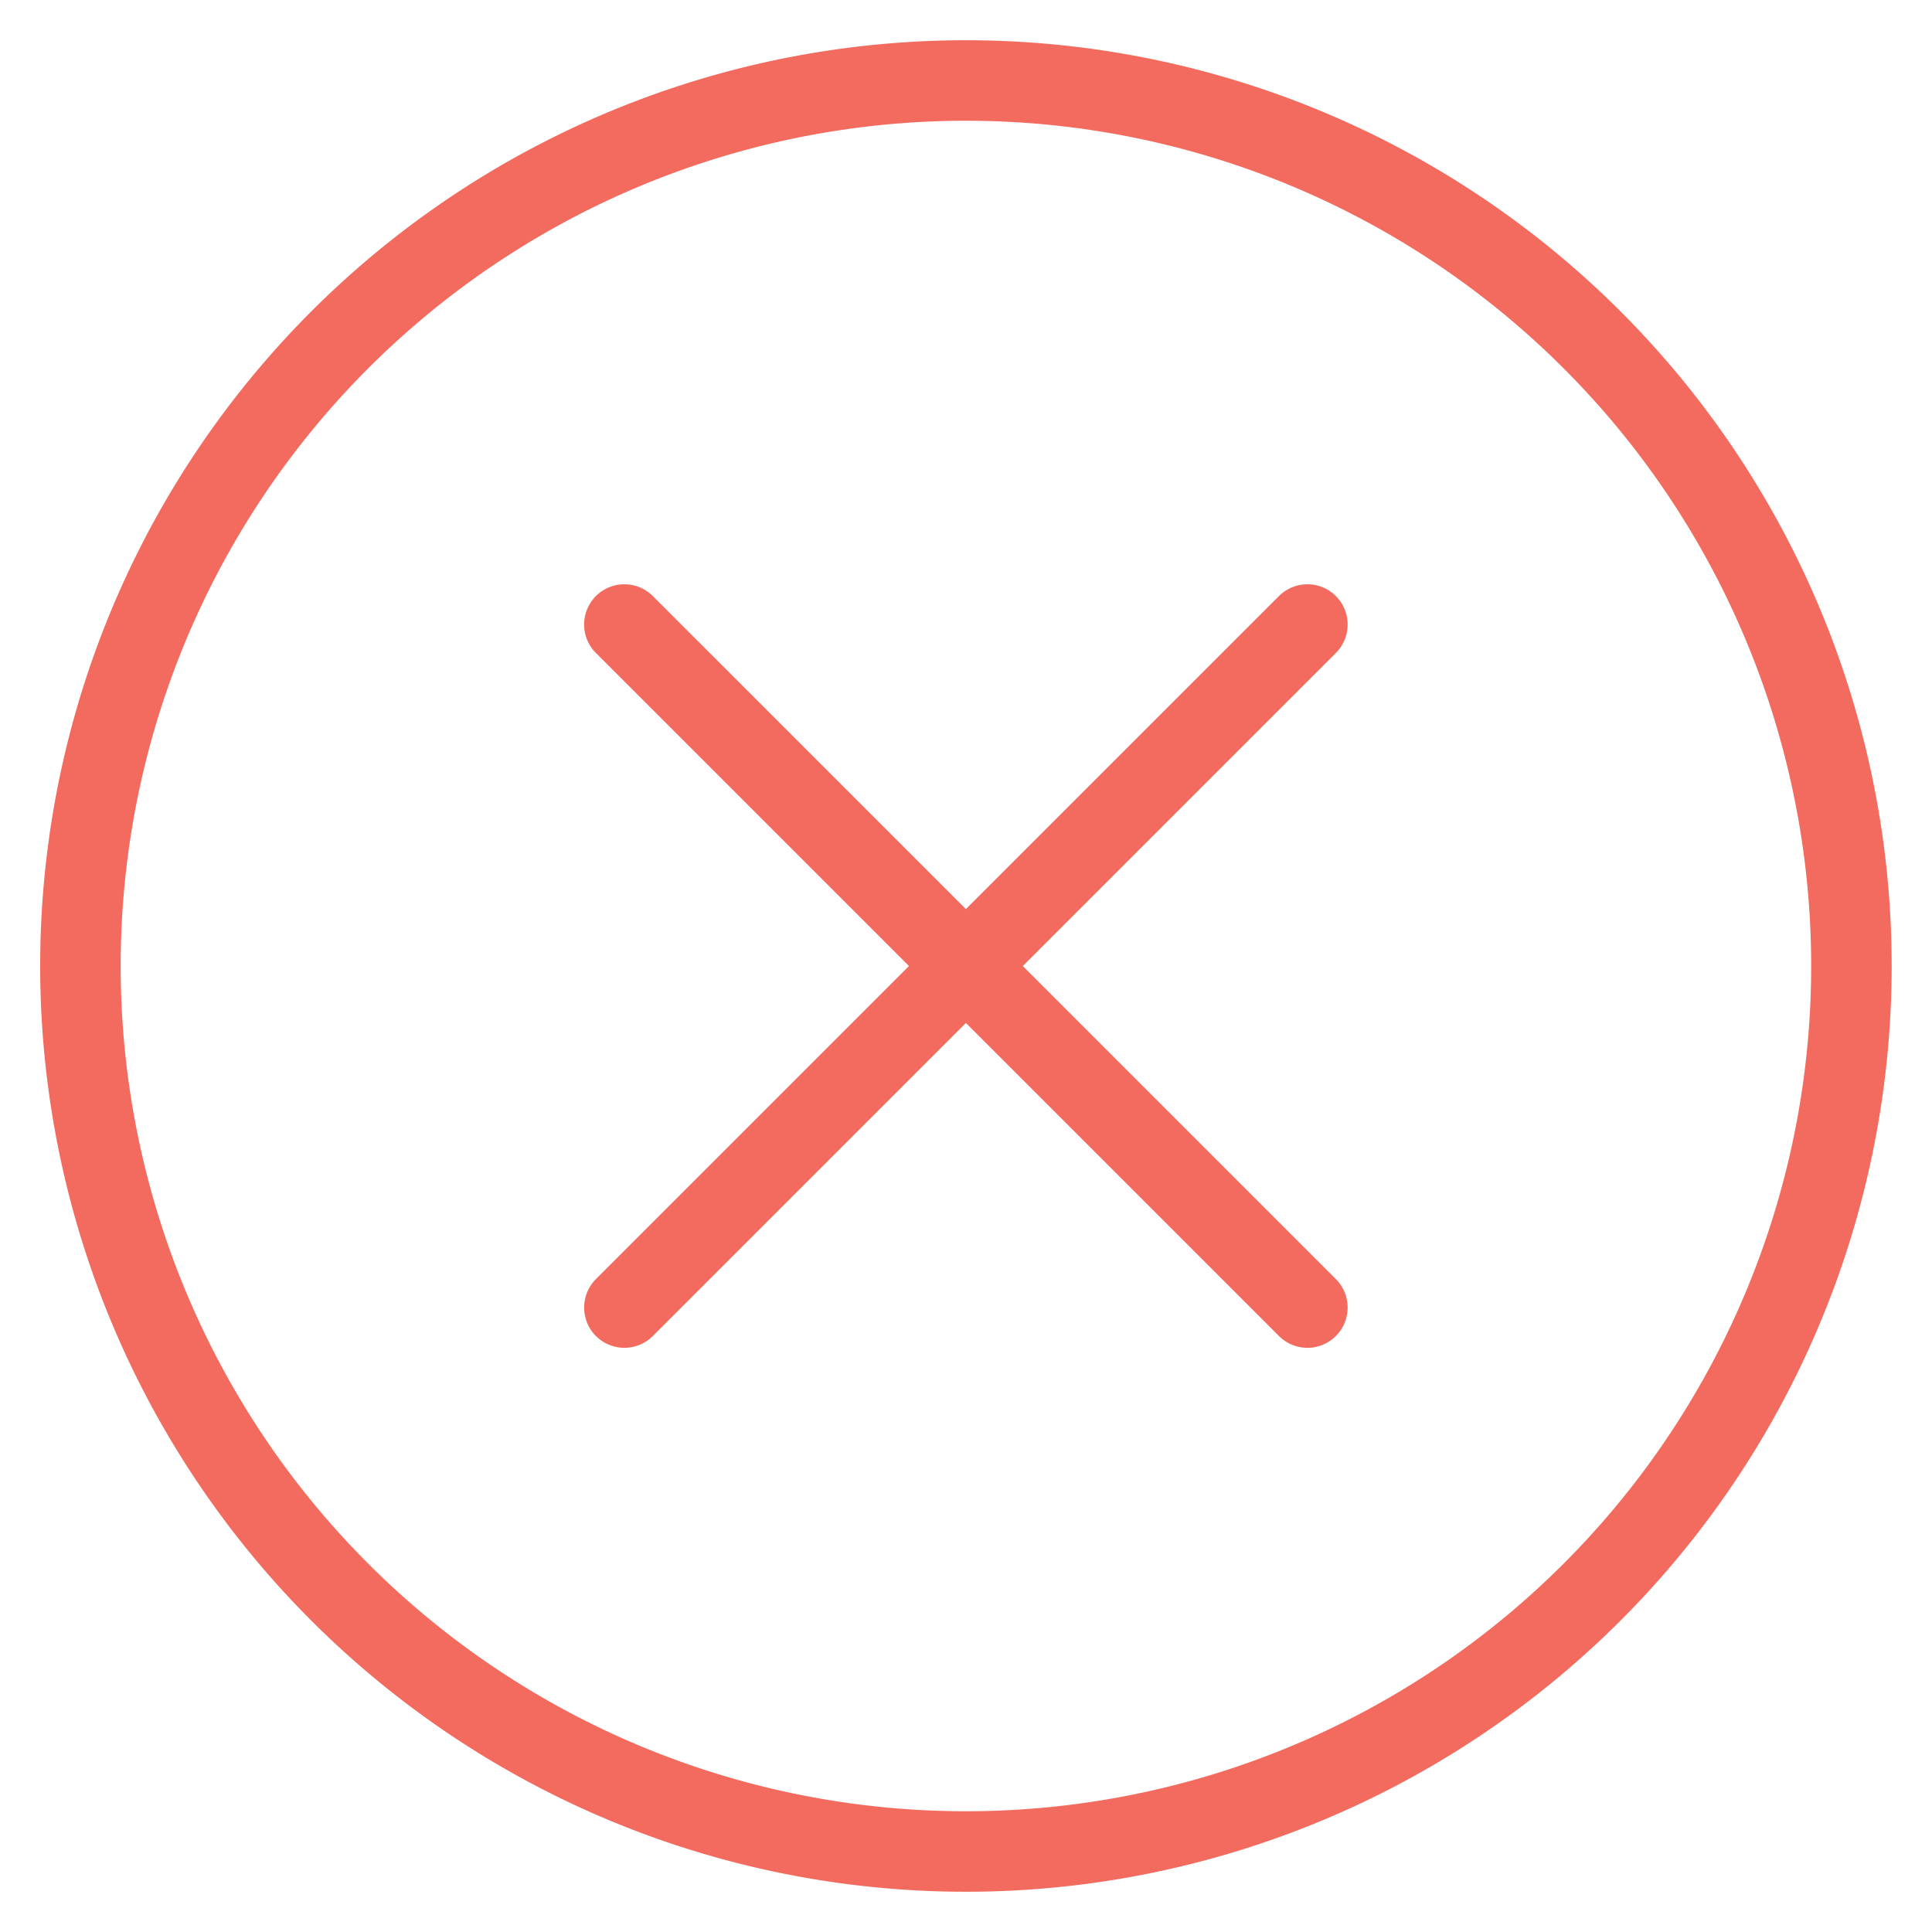
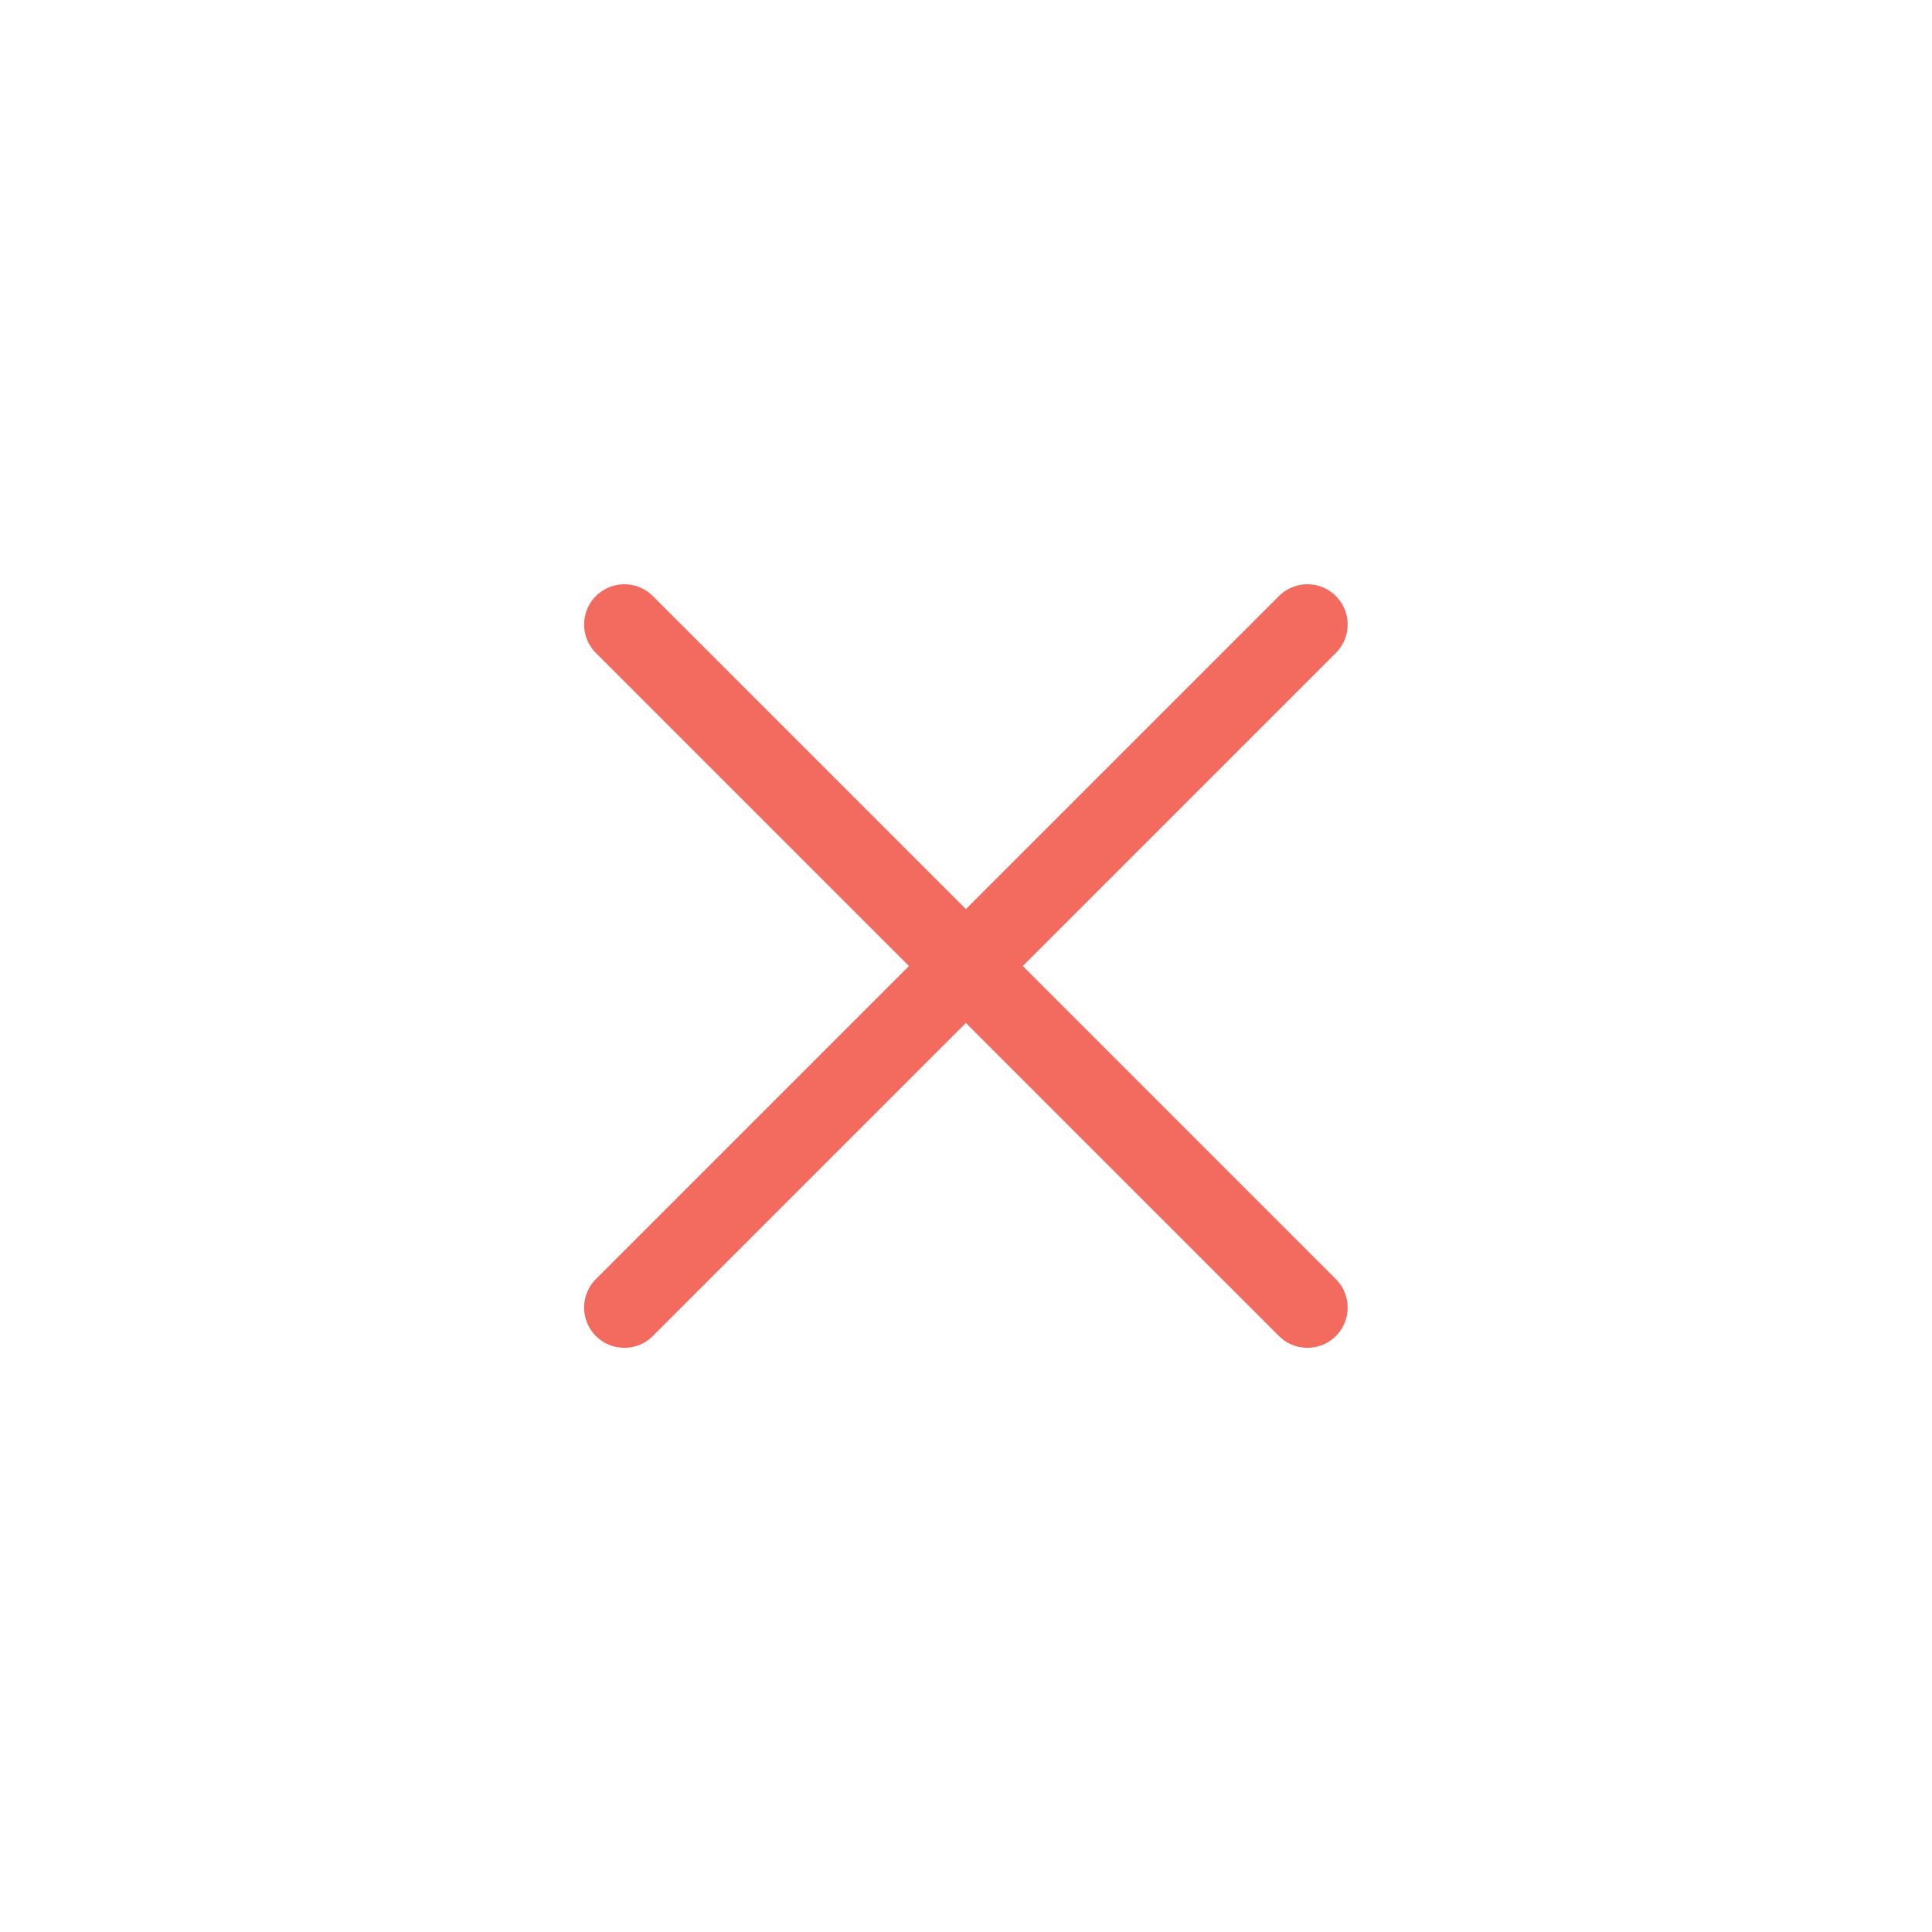
<svg xmlns="http://www.w3.org/2000/svg" viewBox="0 0 24 24">
-   <path d="M0.999 12.000 A11.000 11.000 0 1 0 22.999 12.000 A11.000 11.000 0 1 0 0.999 12.000 Z" fill="none" stroke="#f26b5e" stroke-linecap="round" stroke-linejoin="round" />
  <path d="M16.241 7.758L7.756 16.243" fill="none" stroke="#f26b5e" stroke-linecap="round" stroke-linejoin="round" />
  <path d="M16.241 16.243L7.756 7.758" fill="none" stroke="#f26b5e" stroke-linecap="round" stroke-linejoin="round" />
</svg>